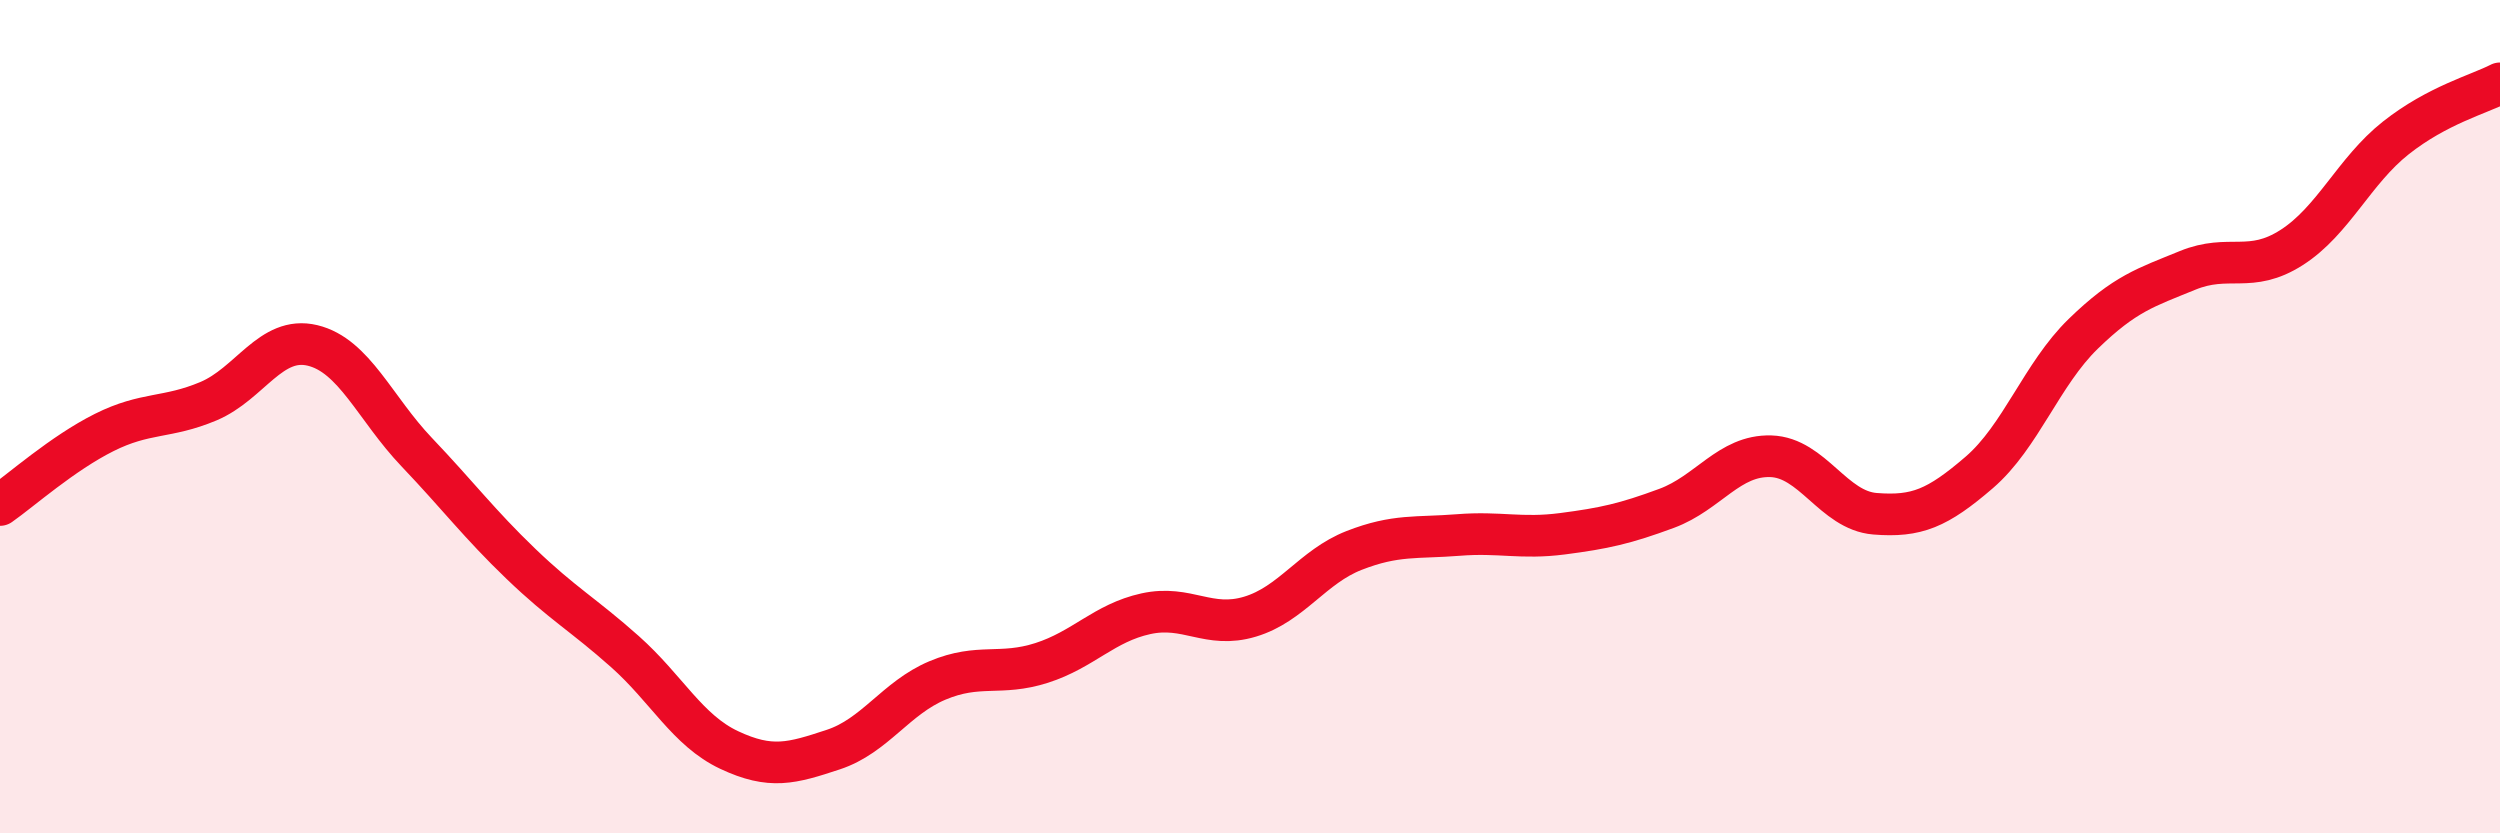
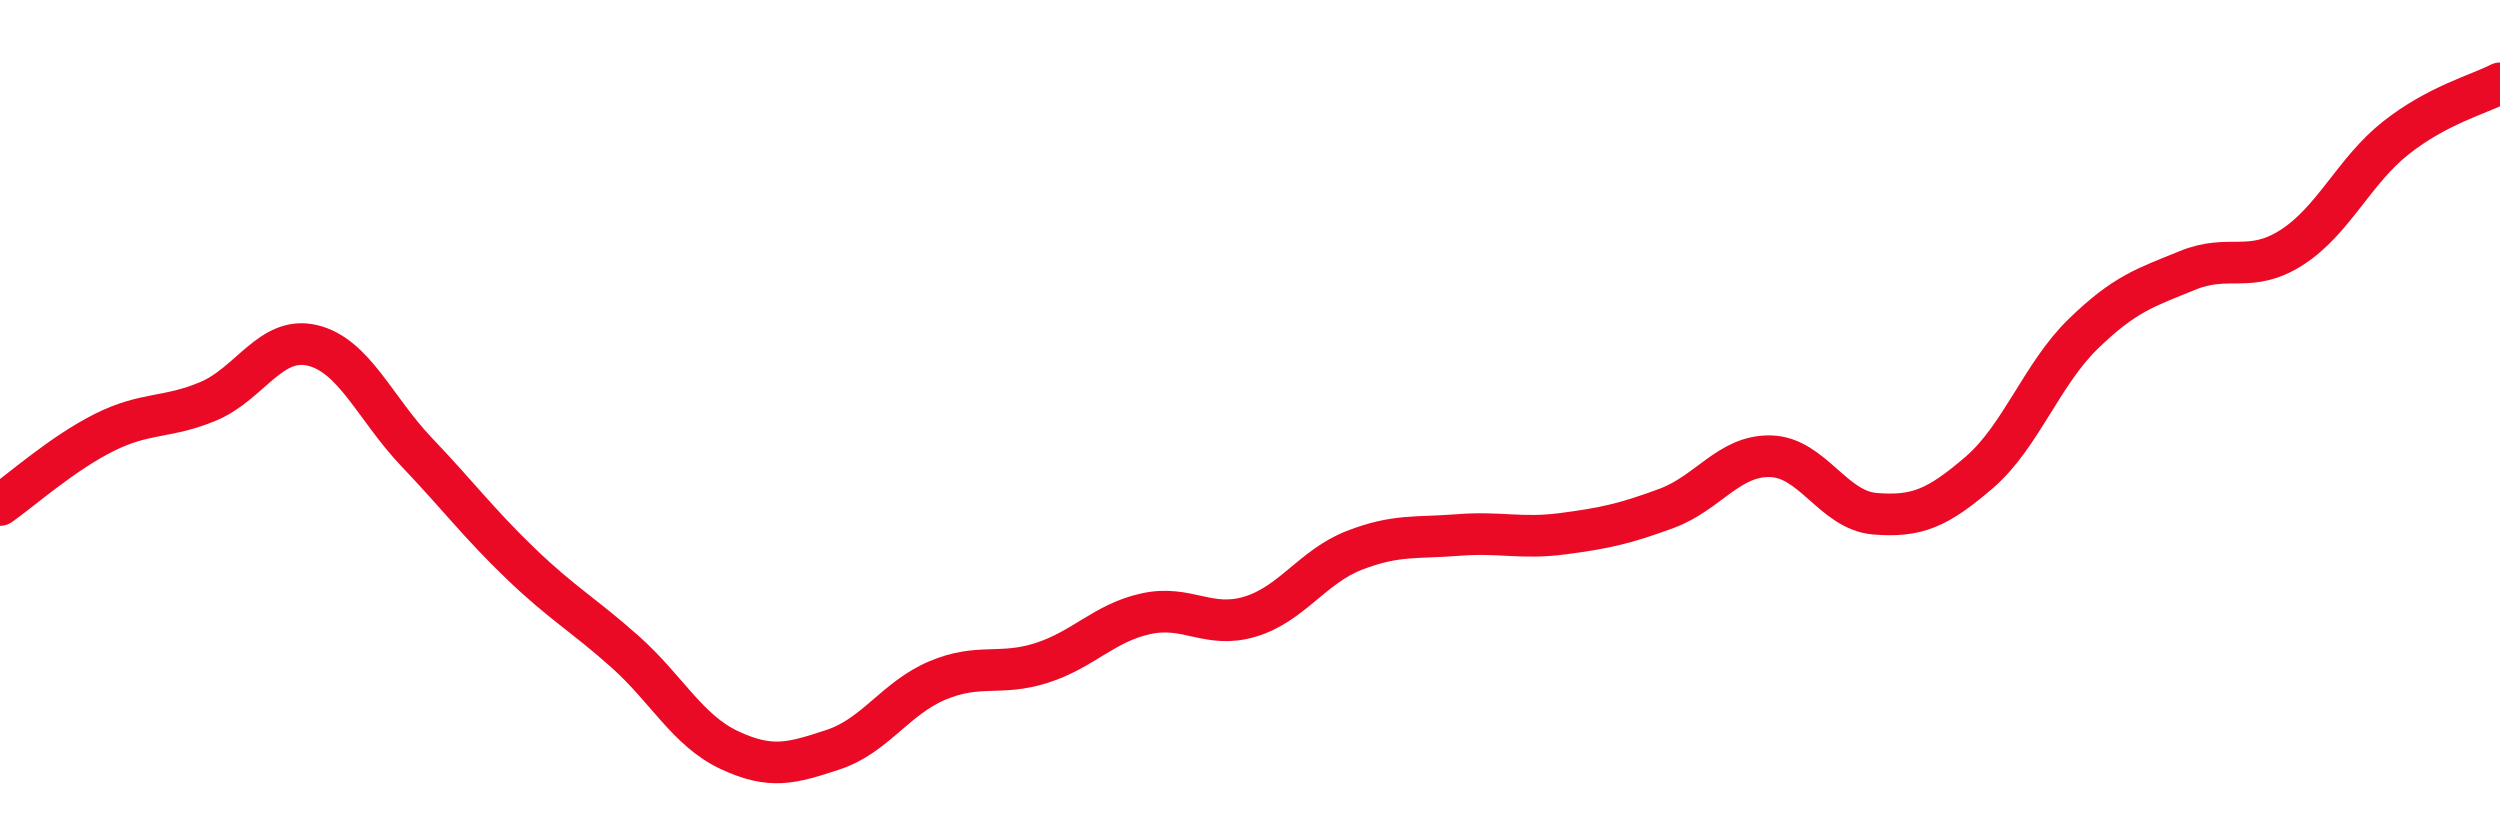
<svg xmlns="http://www.w3.org/2000/svg" width="60" height="20" viewBox="0 0 60 20">
-   <path d="M 0,12.12 C 0.5,11.77 1.5,10.88 2.5,10.38 C 3.5,9.88 4,10.05 5,9.63 C 6,9.21 6.5,8.05 7.5,8.29 C 8.5,8.53 9,9.8 10,10.85 C 11,11.9 11.5,12.57 12.5,13.53 C 13.5,14.49 14,14.75 15,15.64 C 16,16.53 16.5,17.53 17.5,18 C 18.5,18.47 19,18.32 20,17.99 C 21,17.66 21.5,16.75 22.5,16.33 C 23.5,15.91 24,16.23 25,15.91 C 26,15.59 26.5,14.95 27.5,14.73 C 28.5,14.51 29,15.1 30,14.8 C 31,14.5 31.5,13.6 32.5,13.21 C 33.5,12.82 34,12.92 35,12.84 C 36,12.76 36.5,12.94 37.5,12.81 C 38.5,12.68 39,12.57 40,12.2 C 41,11.83 41.5,10.92 42.5,10.95 C 43.5,10.98 44,12.25 45,12.33 C 46,12.41 46.5,12.2 47.5,11.34 C 48.5,10.48 49,8.98 50,8.01 C 51,7.04 51.5,6.9 52.5,6.49 C 53.5,6.08 54,6.58 55,5.94 C 56,5.3 56.5,4.1 57.5,3.31 C 58.5,2.52 59.5,2.26 60,2L60 20L0 20Z" fill="#EB0A25" opacity="0.1" stroke-linecap="round" stroke-linejoin="round" />
  <path d="M 0,12.12 C 0.5,11.77 1.5,10.88 2.5,10.38 C 3.5,9.88 4,10.05 5,9.63 C 6,9.21 6.5,8.05 7.5,8.29 C 8.5,8.53 9,9.8 10,10.85 C 11,11.9 11.5,12.57 12.5,13.53 C 13.5,14.49 14,14.75 15,15.64 C 16,16.53 16.5,17.53 17.5,18 C 18.5,18.47 19,18.32 20,17.99 C 21,17.66 21.5,16.75 22.5,16.33 C 23.5,15.91 24,16.23 25,15.91 C 26,15.59 26.5,14.95 27.5,14.73 C 28.5,14.51 29,15.1 30,14.8 C 31,14.5 31.5,13.6 32.5,13.21 C 33.5,12.82 34,12.92 35,12.84 C 36,12.76 36.5,12.94 37.5,12.81 C 38.5,12.68 39,12.57 40,12.2 C 41,11.83 41.5,10.92 42.5,10.95 C 43.5,10.98 44,12.25 45,12.33 C 46,12.41 46.5,12.2 47.5,11.34 C 48.5,10.48 49,8.98 50,8.01 C 51,7.04 51.5,6.9 52.5,6.49 C 53.5,6.08 54,6.58 55,5.94 C 56,5.3 56.5,4.1 57.5,3.31 C 58.5,2.52 59.5,2.26 60,2" stroke="#EB0A25" stroke-width="1" fill="none" stroke-linecap="round" stroke-linejoin="round" />
</svg>